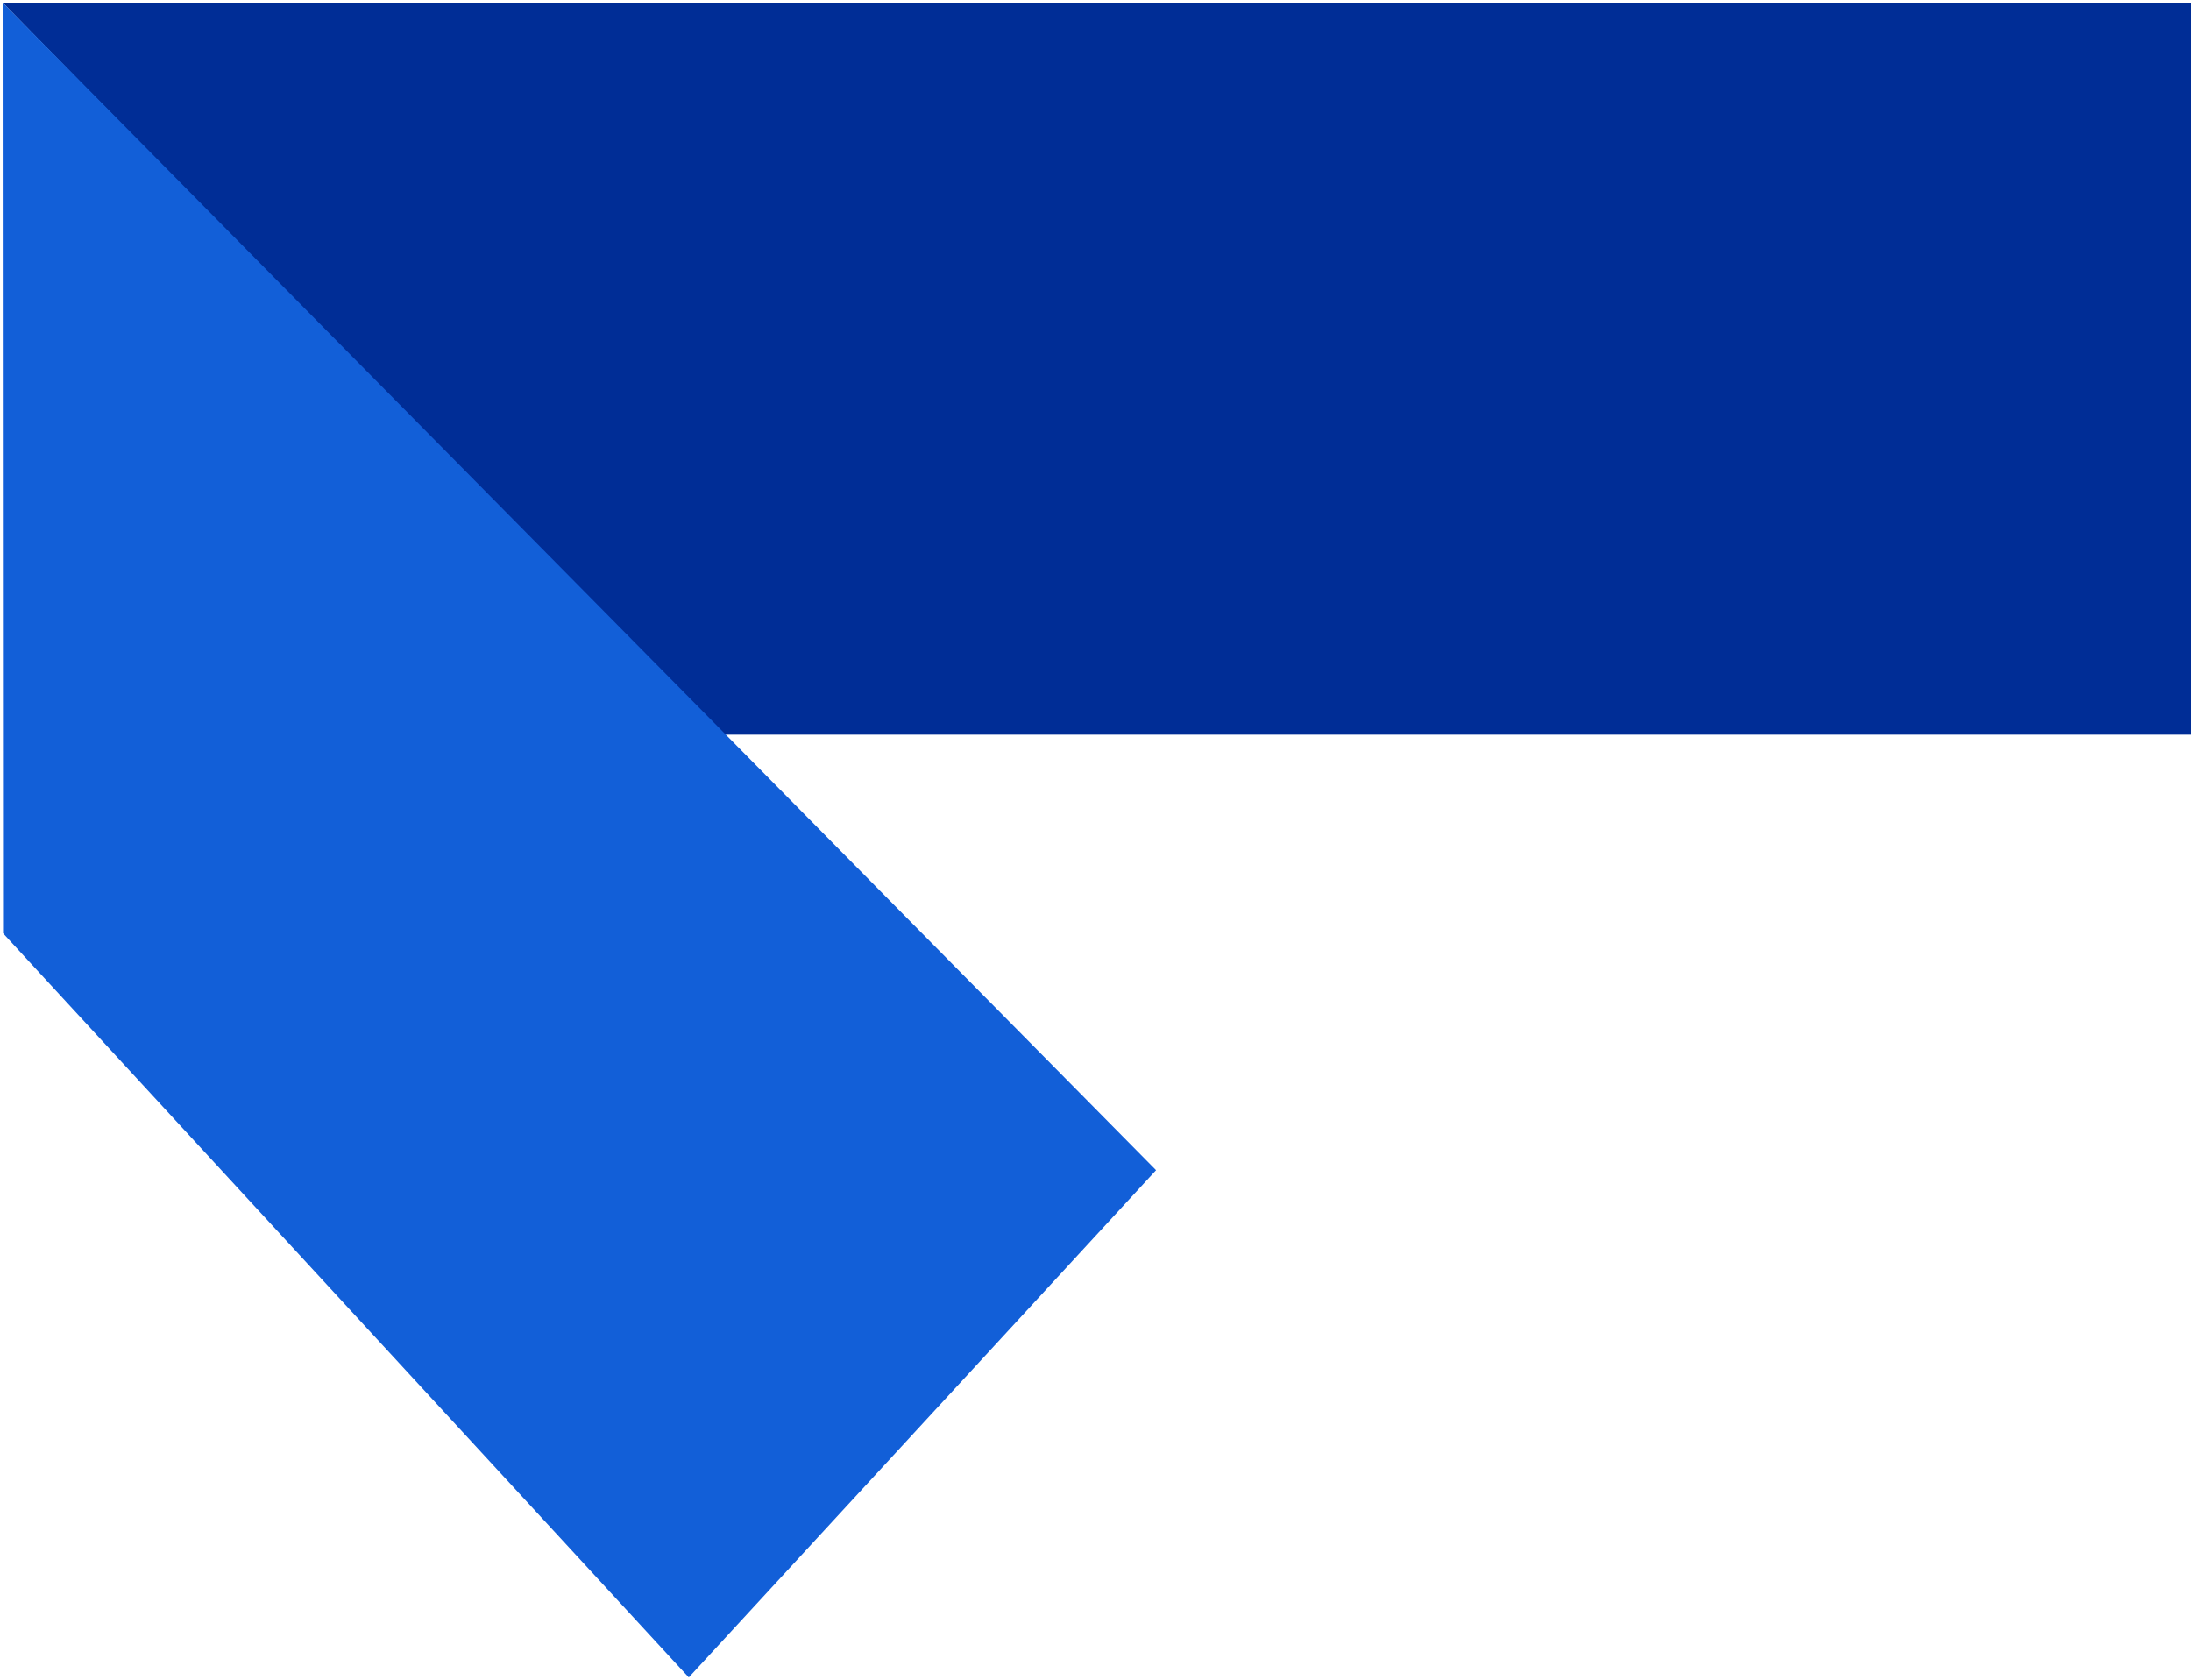
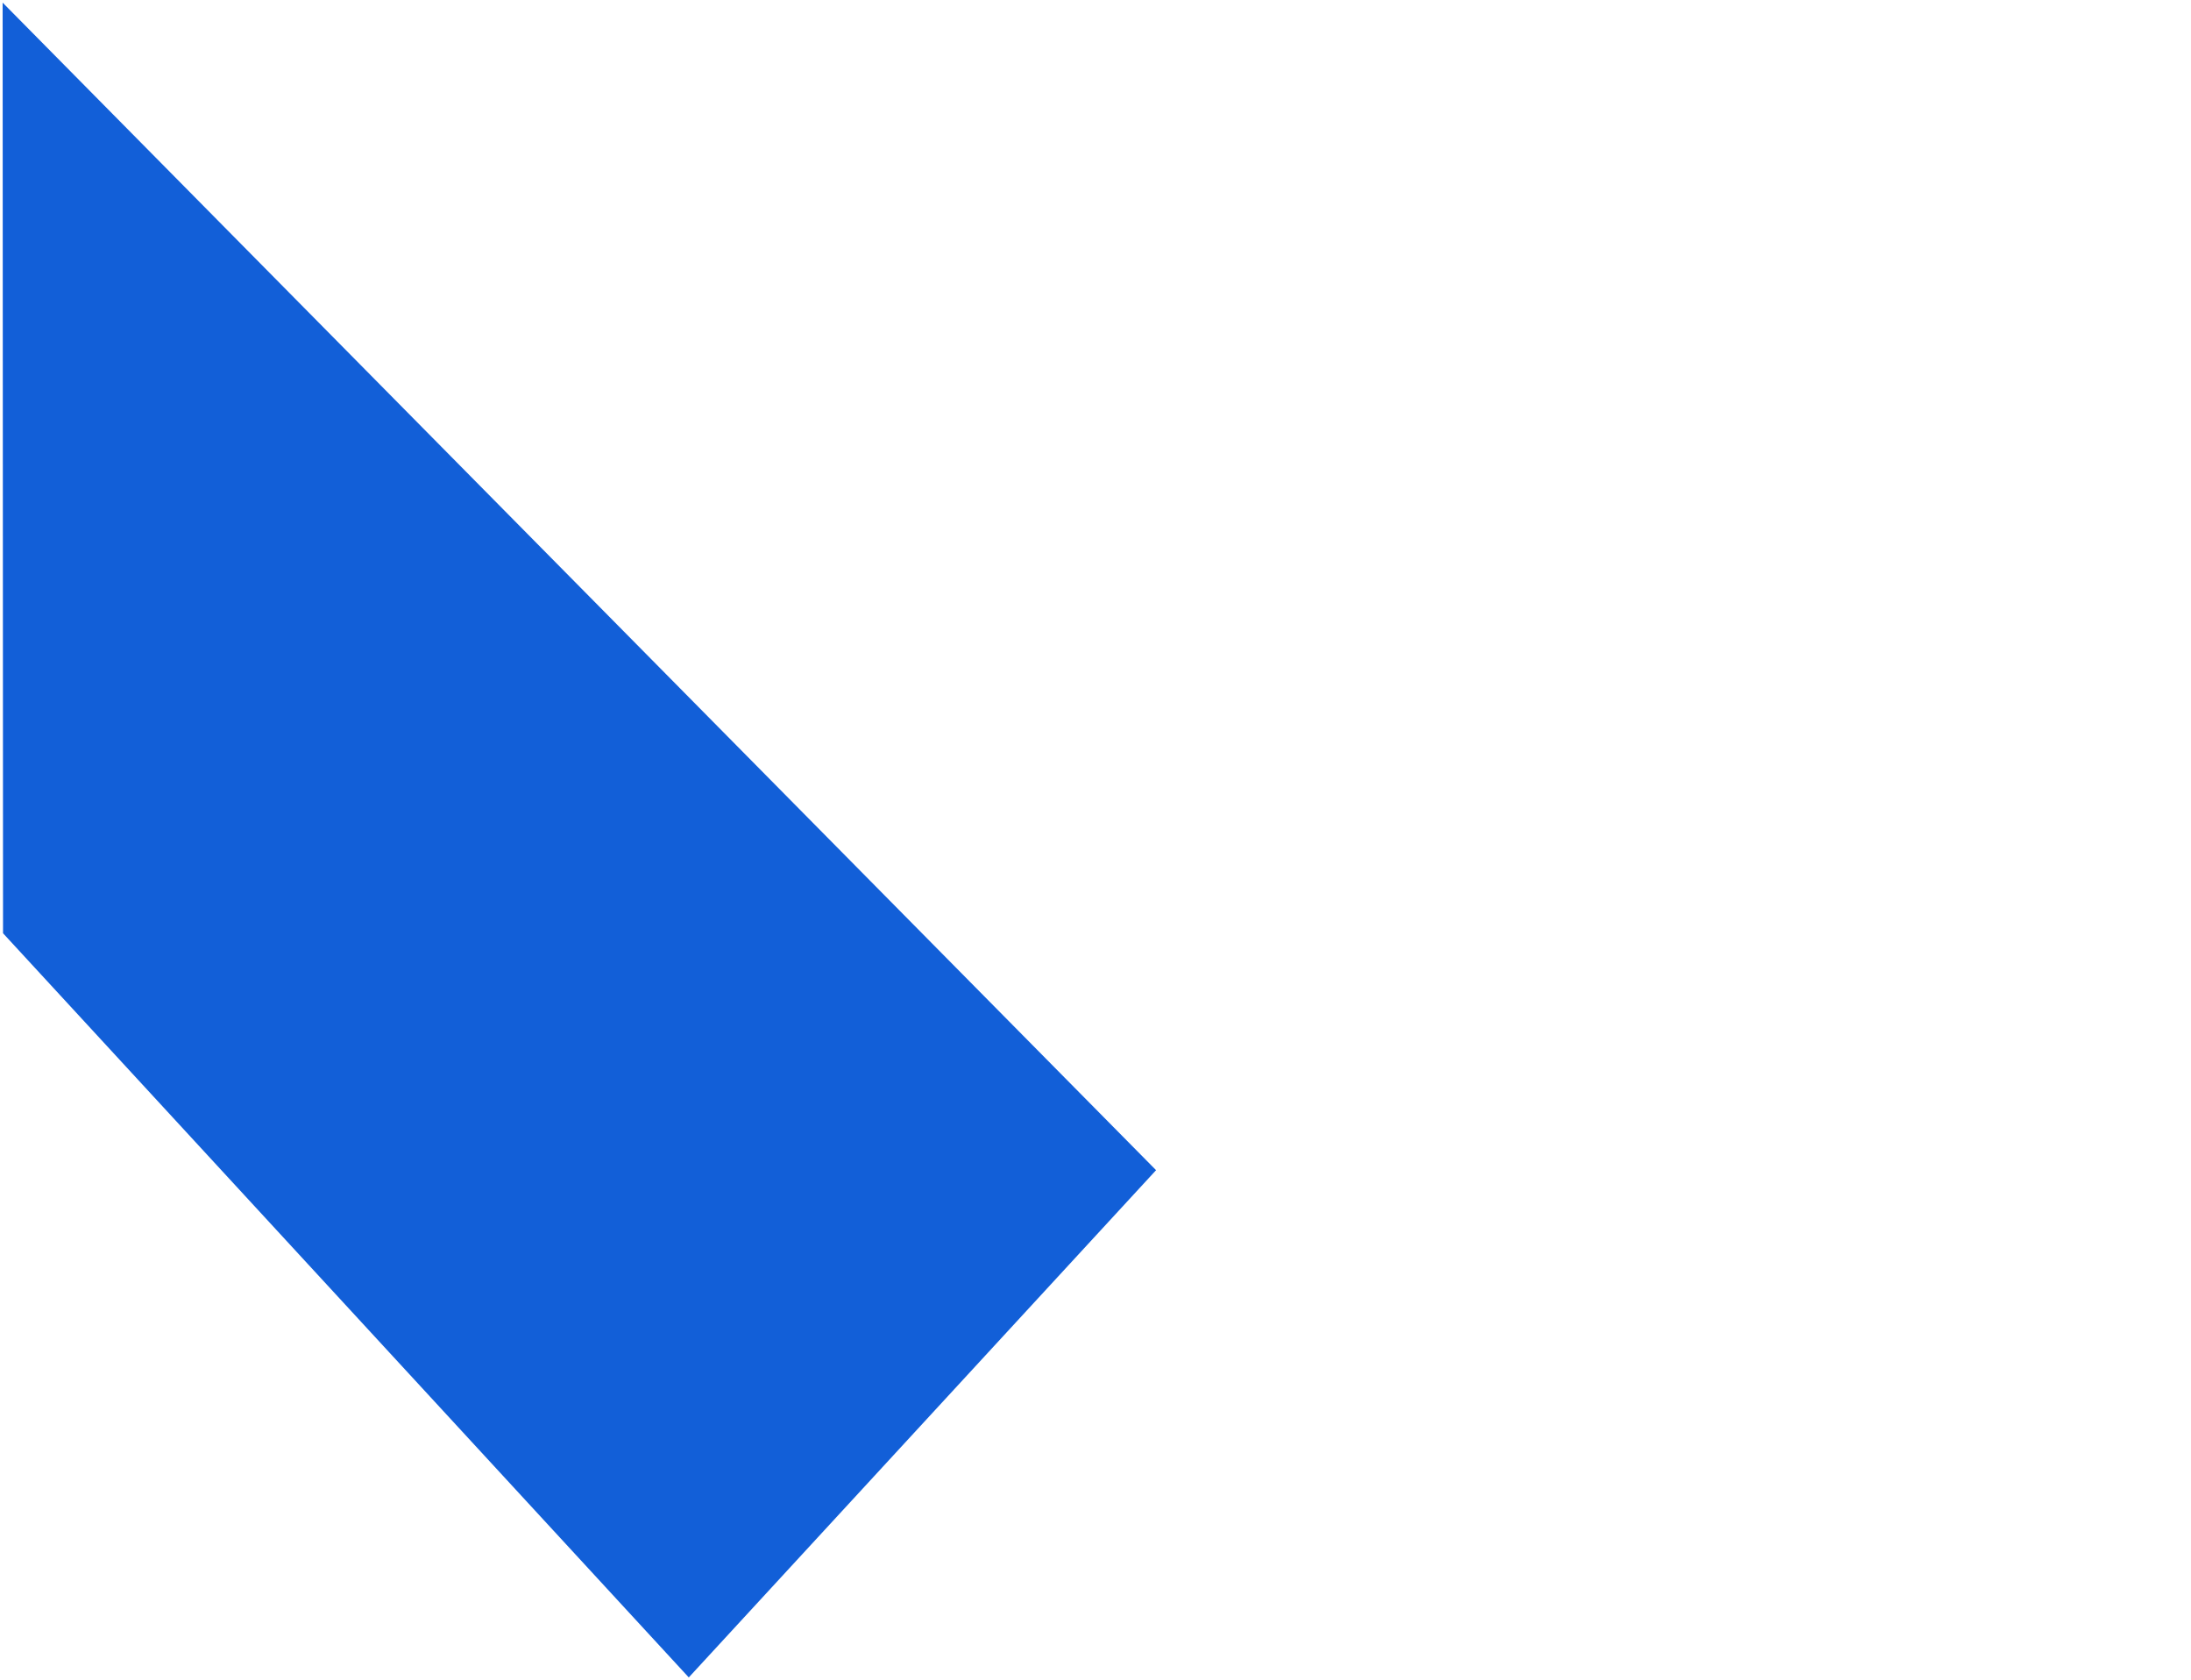
<svg xmlns="http://www.w3.org/2000/svg" width="416px" height="319px" viewBox="0 0 416 319" version="1.1">
  <title>Group 3</title>
  <g id="Welcome" stroke="none" stroke-width="1" fill="none" fill-rule="evenodd">
    <g id="Fundraise" transform="translate(-1024, -685)" fill-rule="nonzero">
      <g id="Group-3" transform="translate(1248.5, 844.5) rotate(-90) translate(-1248.5, -844.5) translate(1089.5, 620.5)">
-         <polygon id="Path" fill="#002D96" points="318 448 179 448 179 136.127 318 0" />
        <polygon id="Path" fill="#125FD8" points="96.313 219 0 130.276 141.299 0.076 318 0" />
      </g>
    </g>
  </g>
</svg>